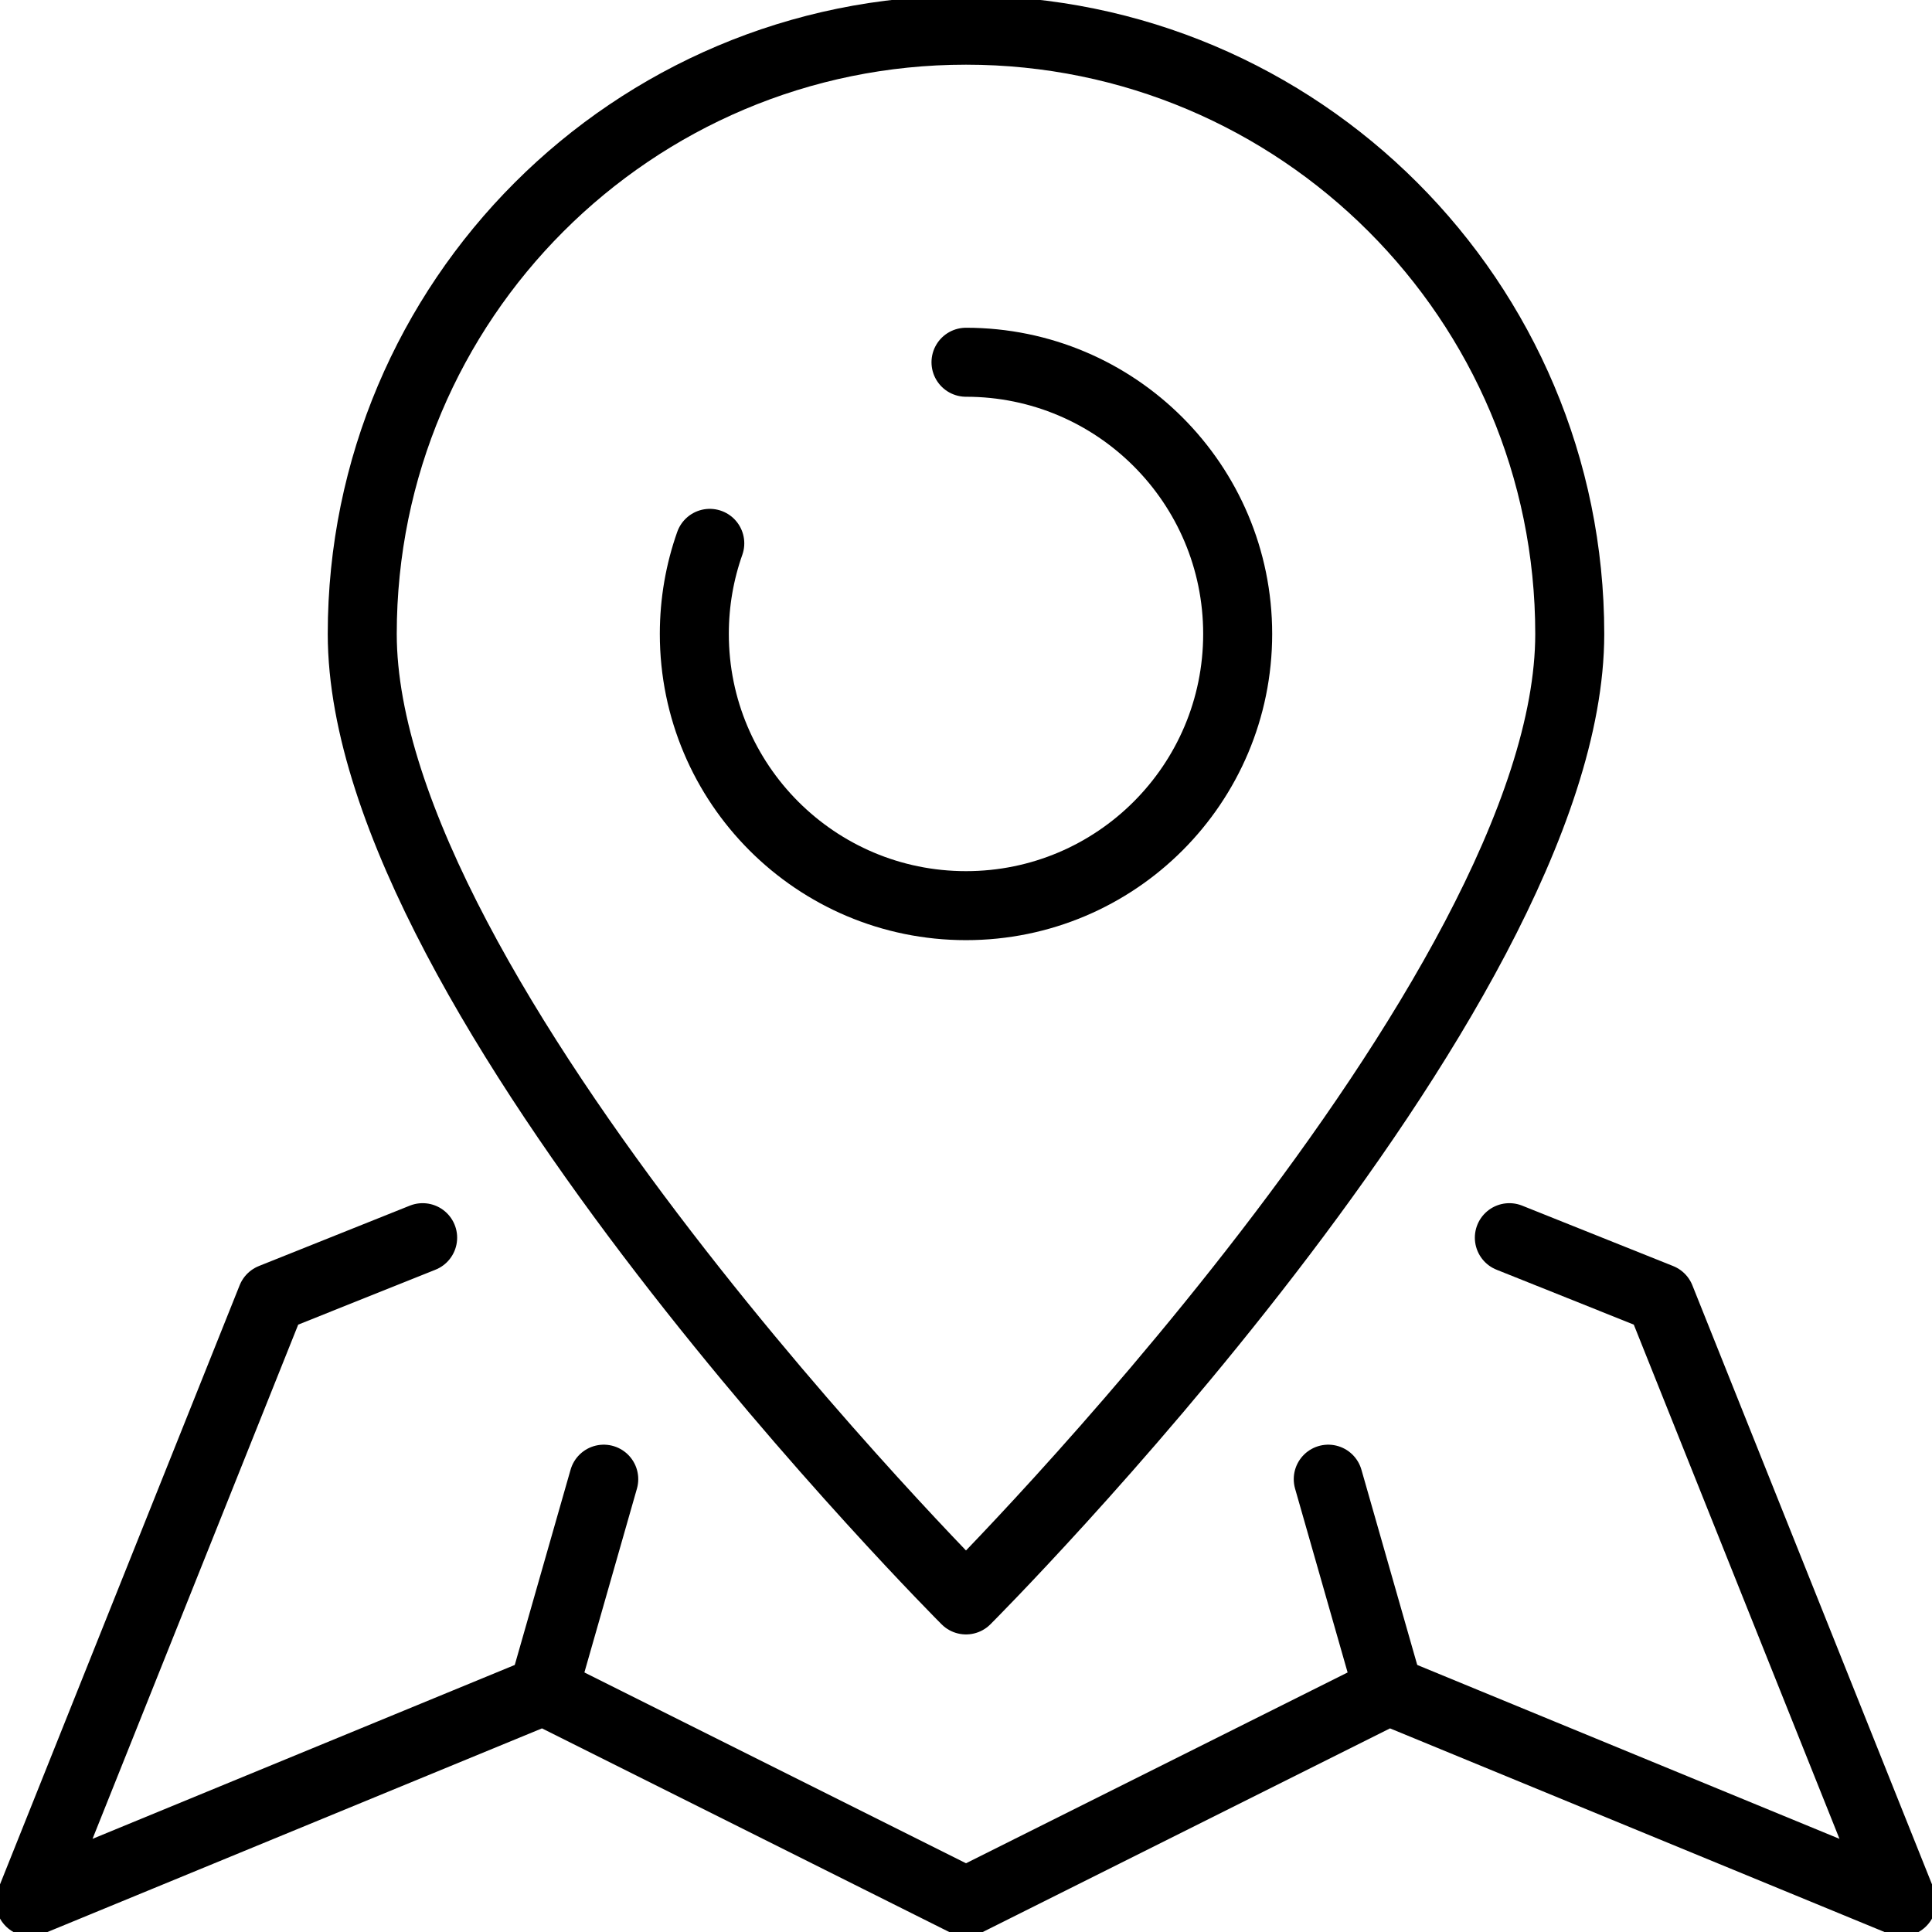
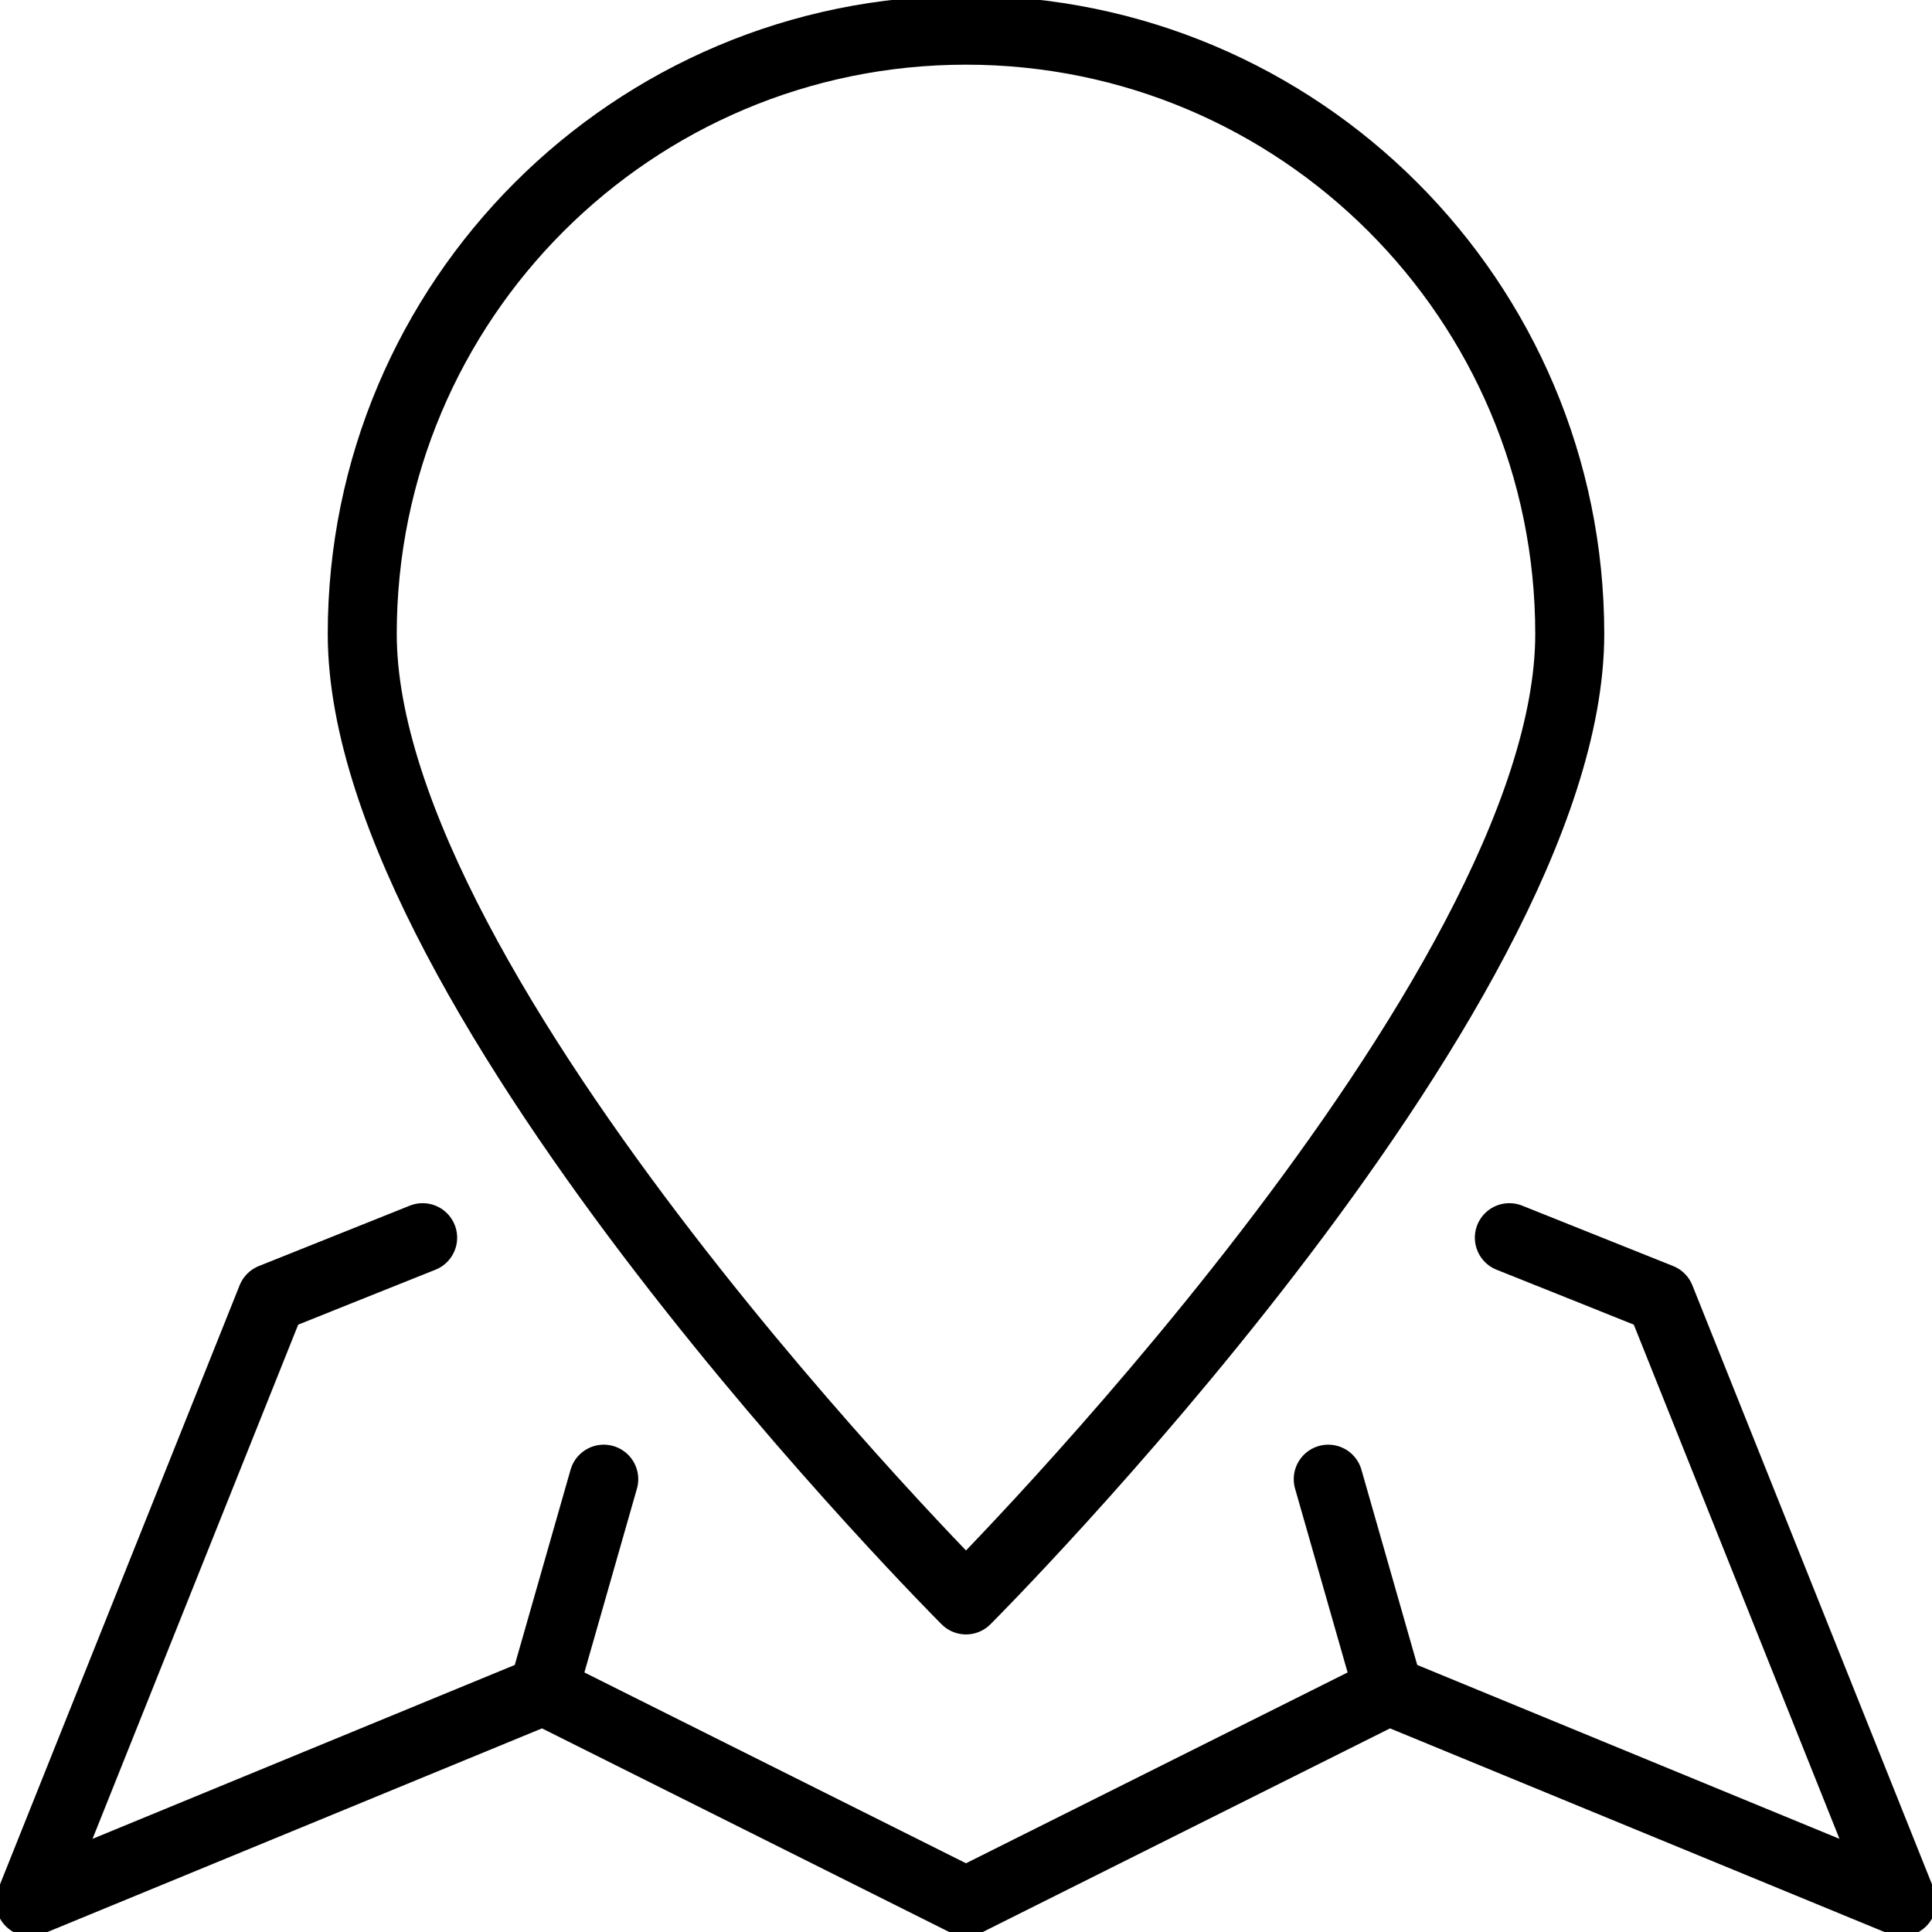
<svg xmlns="http://www.w3.org/2000/svg" width="42" height="42" viewBox="0 0 42 42" fill="none">
  <g clip-path="url(#clip0_36_1762)">
    <path d="M11.812 36.75L13.125 32.156" stroke="black" stroke-width="1.5" stroke-linecap="round" stroke-linejoin="round" />
    <path d="M30.188 36.75L28.875 32.156" stroke="black" stroke-width="1.5" stroke-linecap="round" stroke-linejoin="round" />
    <path d="M9.188 26.906L5.906 28.219L0.656 41.344L11.812 36.75L21 41.344L30.188 36.75L41.344 41.344L36.094 28.219L32.812 26.906" stroke="black" stroke-width="1.5" stroke-linecap="round" stroke-linejoin="round" />
    <path d="M34.125 13.781C34.125 21.656 21 34.781 21 34.781C21 34.781 7.875 21.656 7.875 13.781C7.875 6.533 13.752 0.656 21 0.656C28.248 0.656 34.125 6.533 34.125 13.781Z" stroke="black" stroke-width="1.5" stroke-linecap="round" stroke-linejoin="round" />
-     <path d="M21 7.875C24.262 7.875 26.906 10.52 26.906 13.781C26.906 17.043 24.262 19.688 21 19.688C17.738 19.688 15.094 17.043 15.094 13.781C15.094 13.091 15.212 12.428 15.43 11.812" stroke="black" stroke-width="1.5" stroke-linecap="round" stroke-linejoin="round" />
  </g>
  <defs>
    <clipPath id="clip0_36_1762">
      <rect width="42" height="42" fill="white" />
    </clipPath>
  </defs>
</svg>